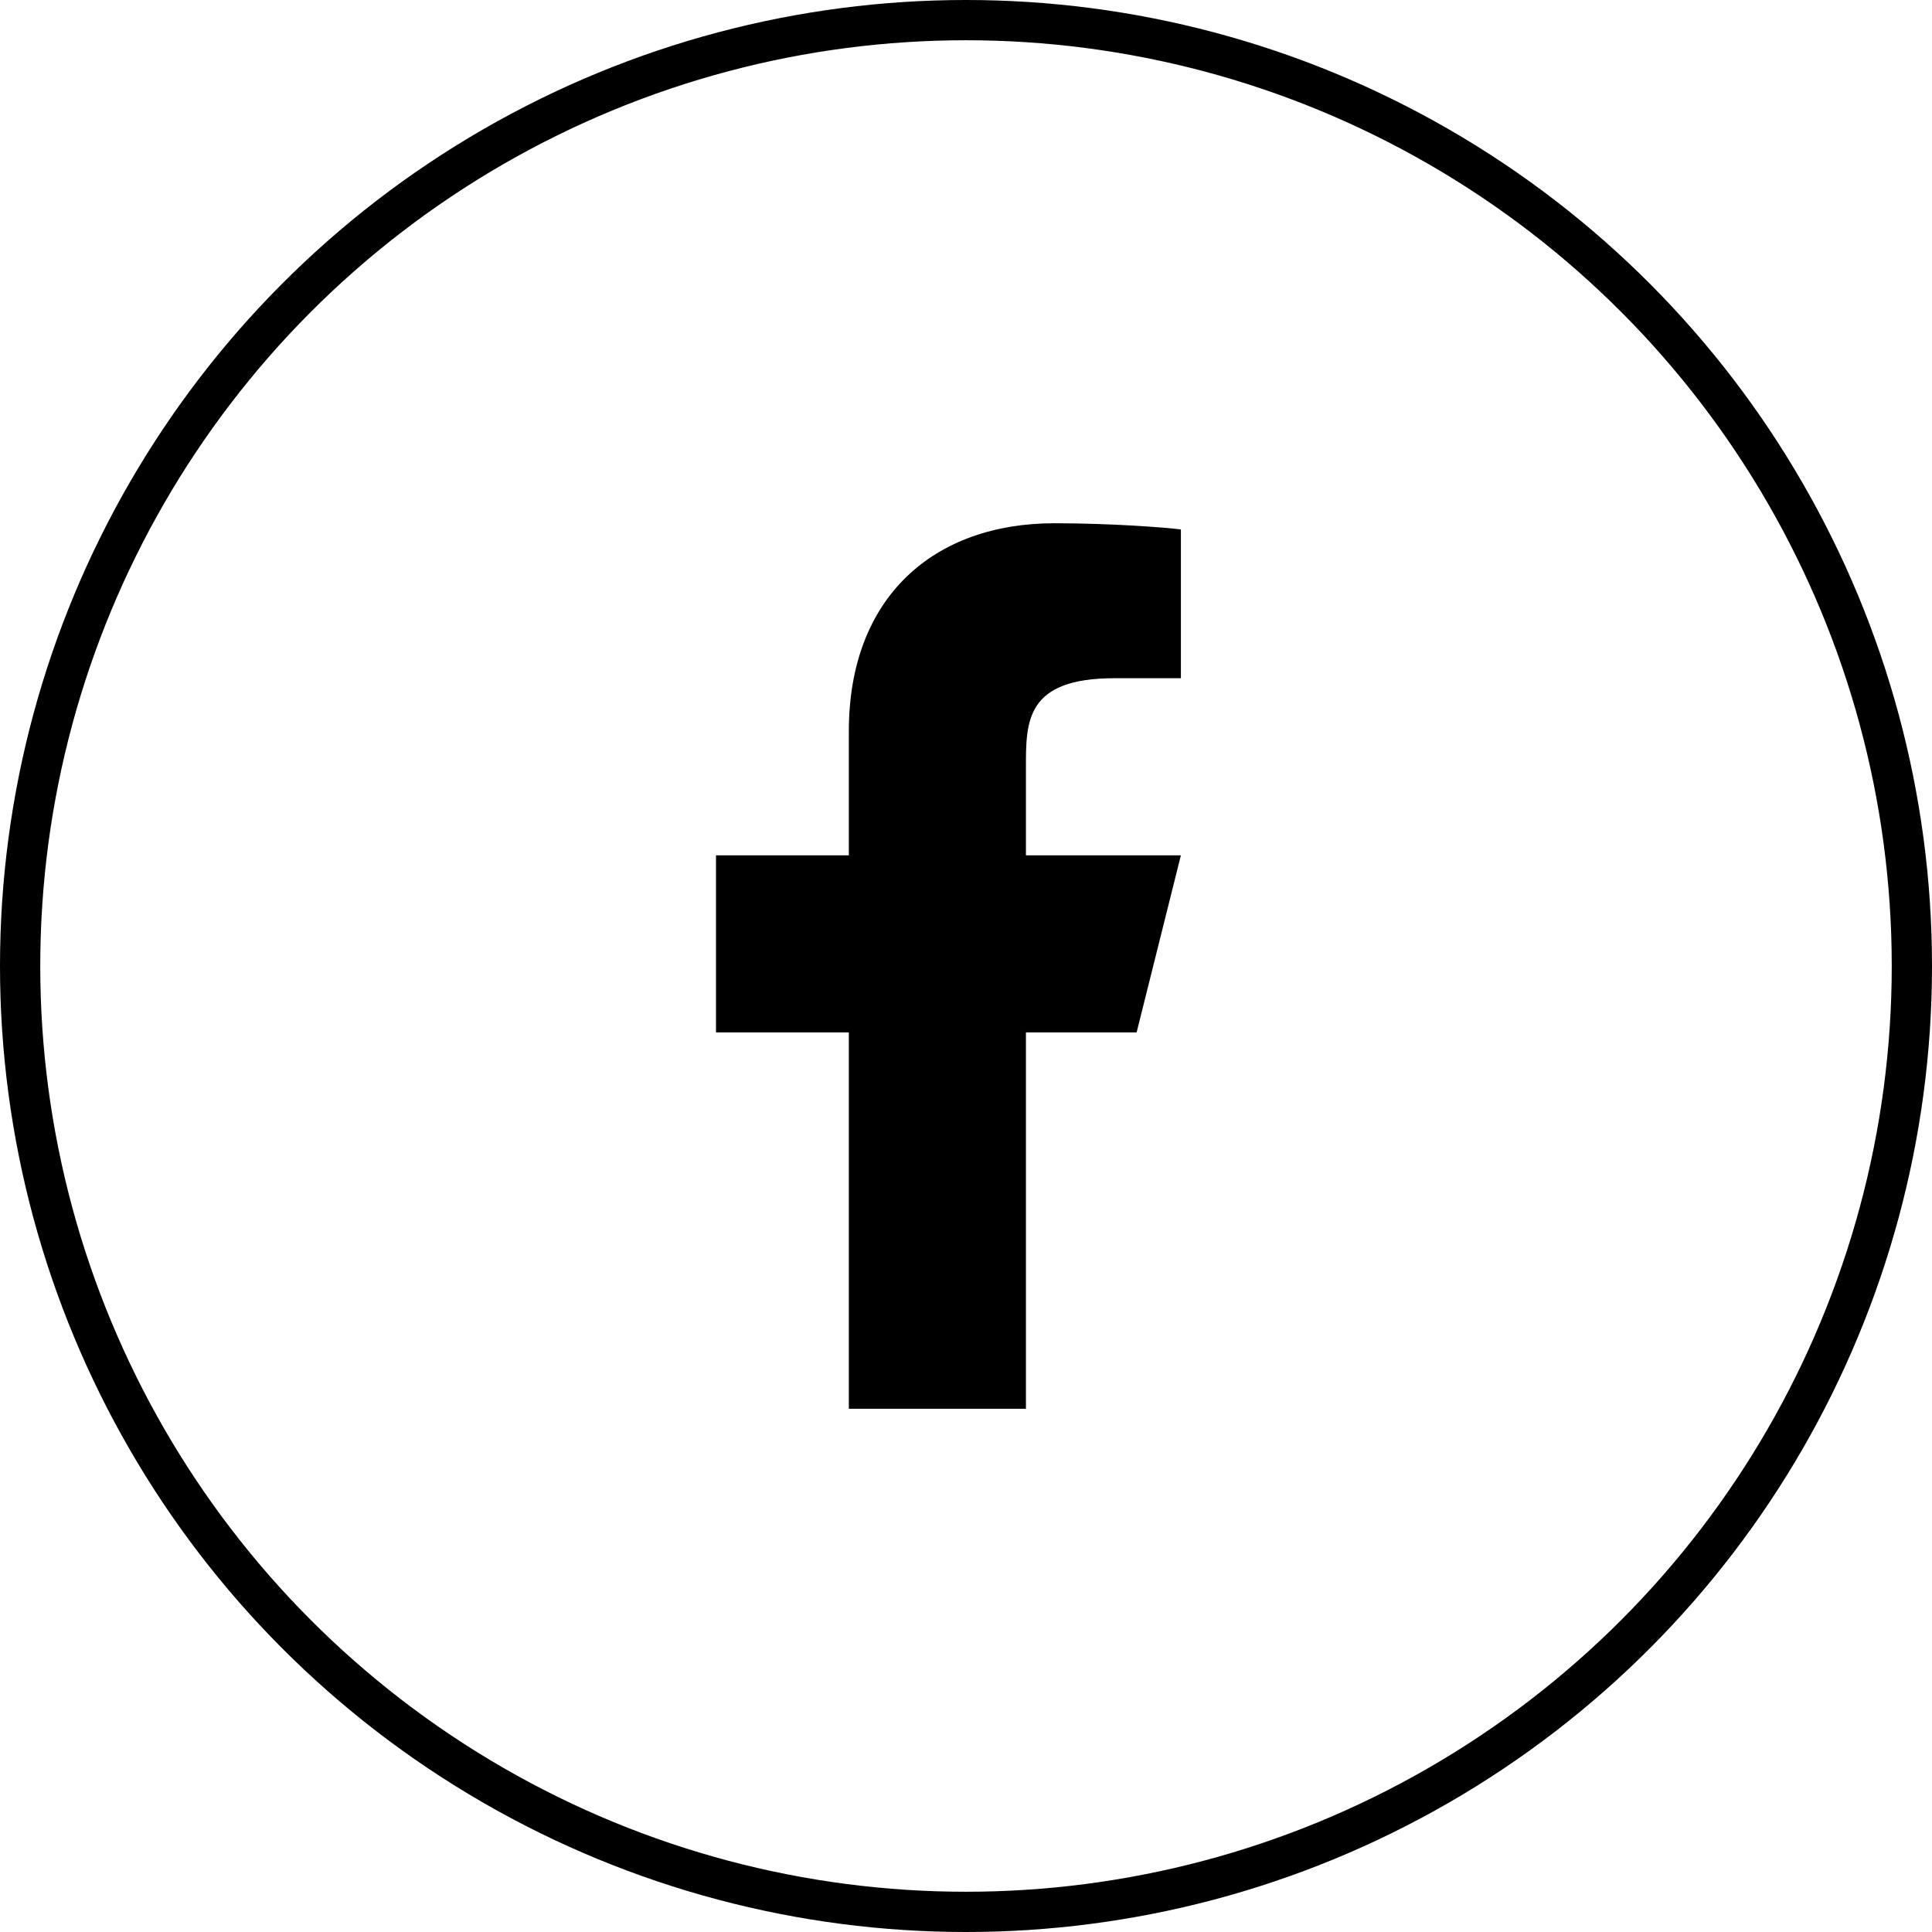
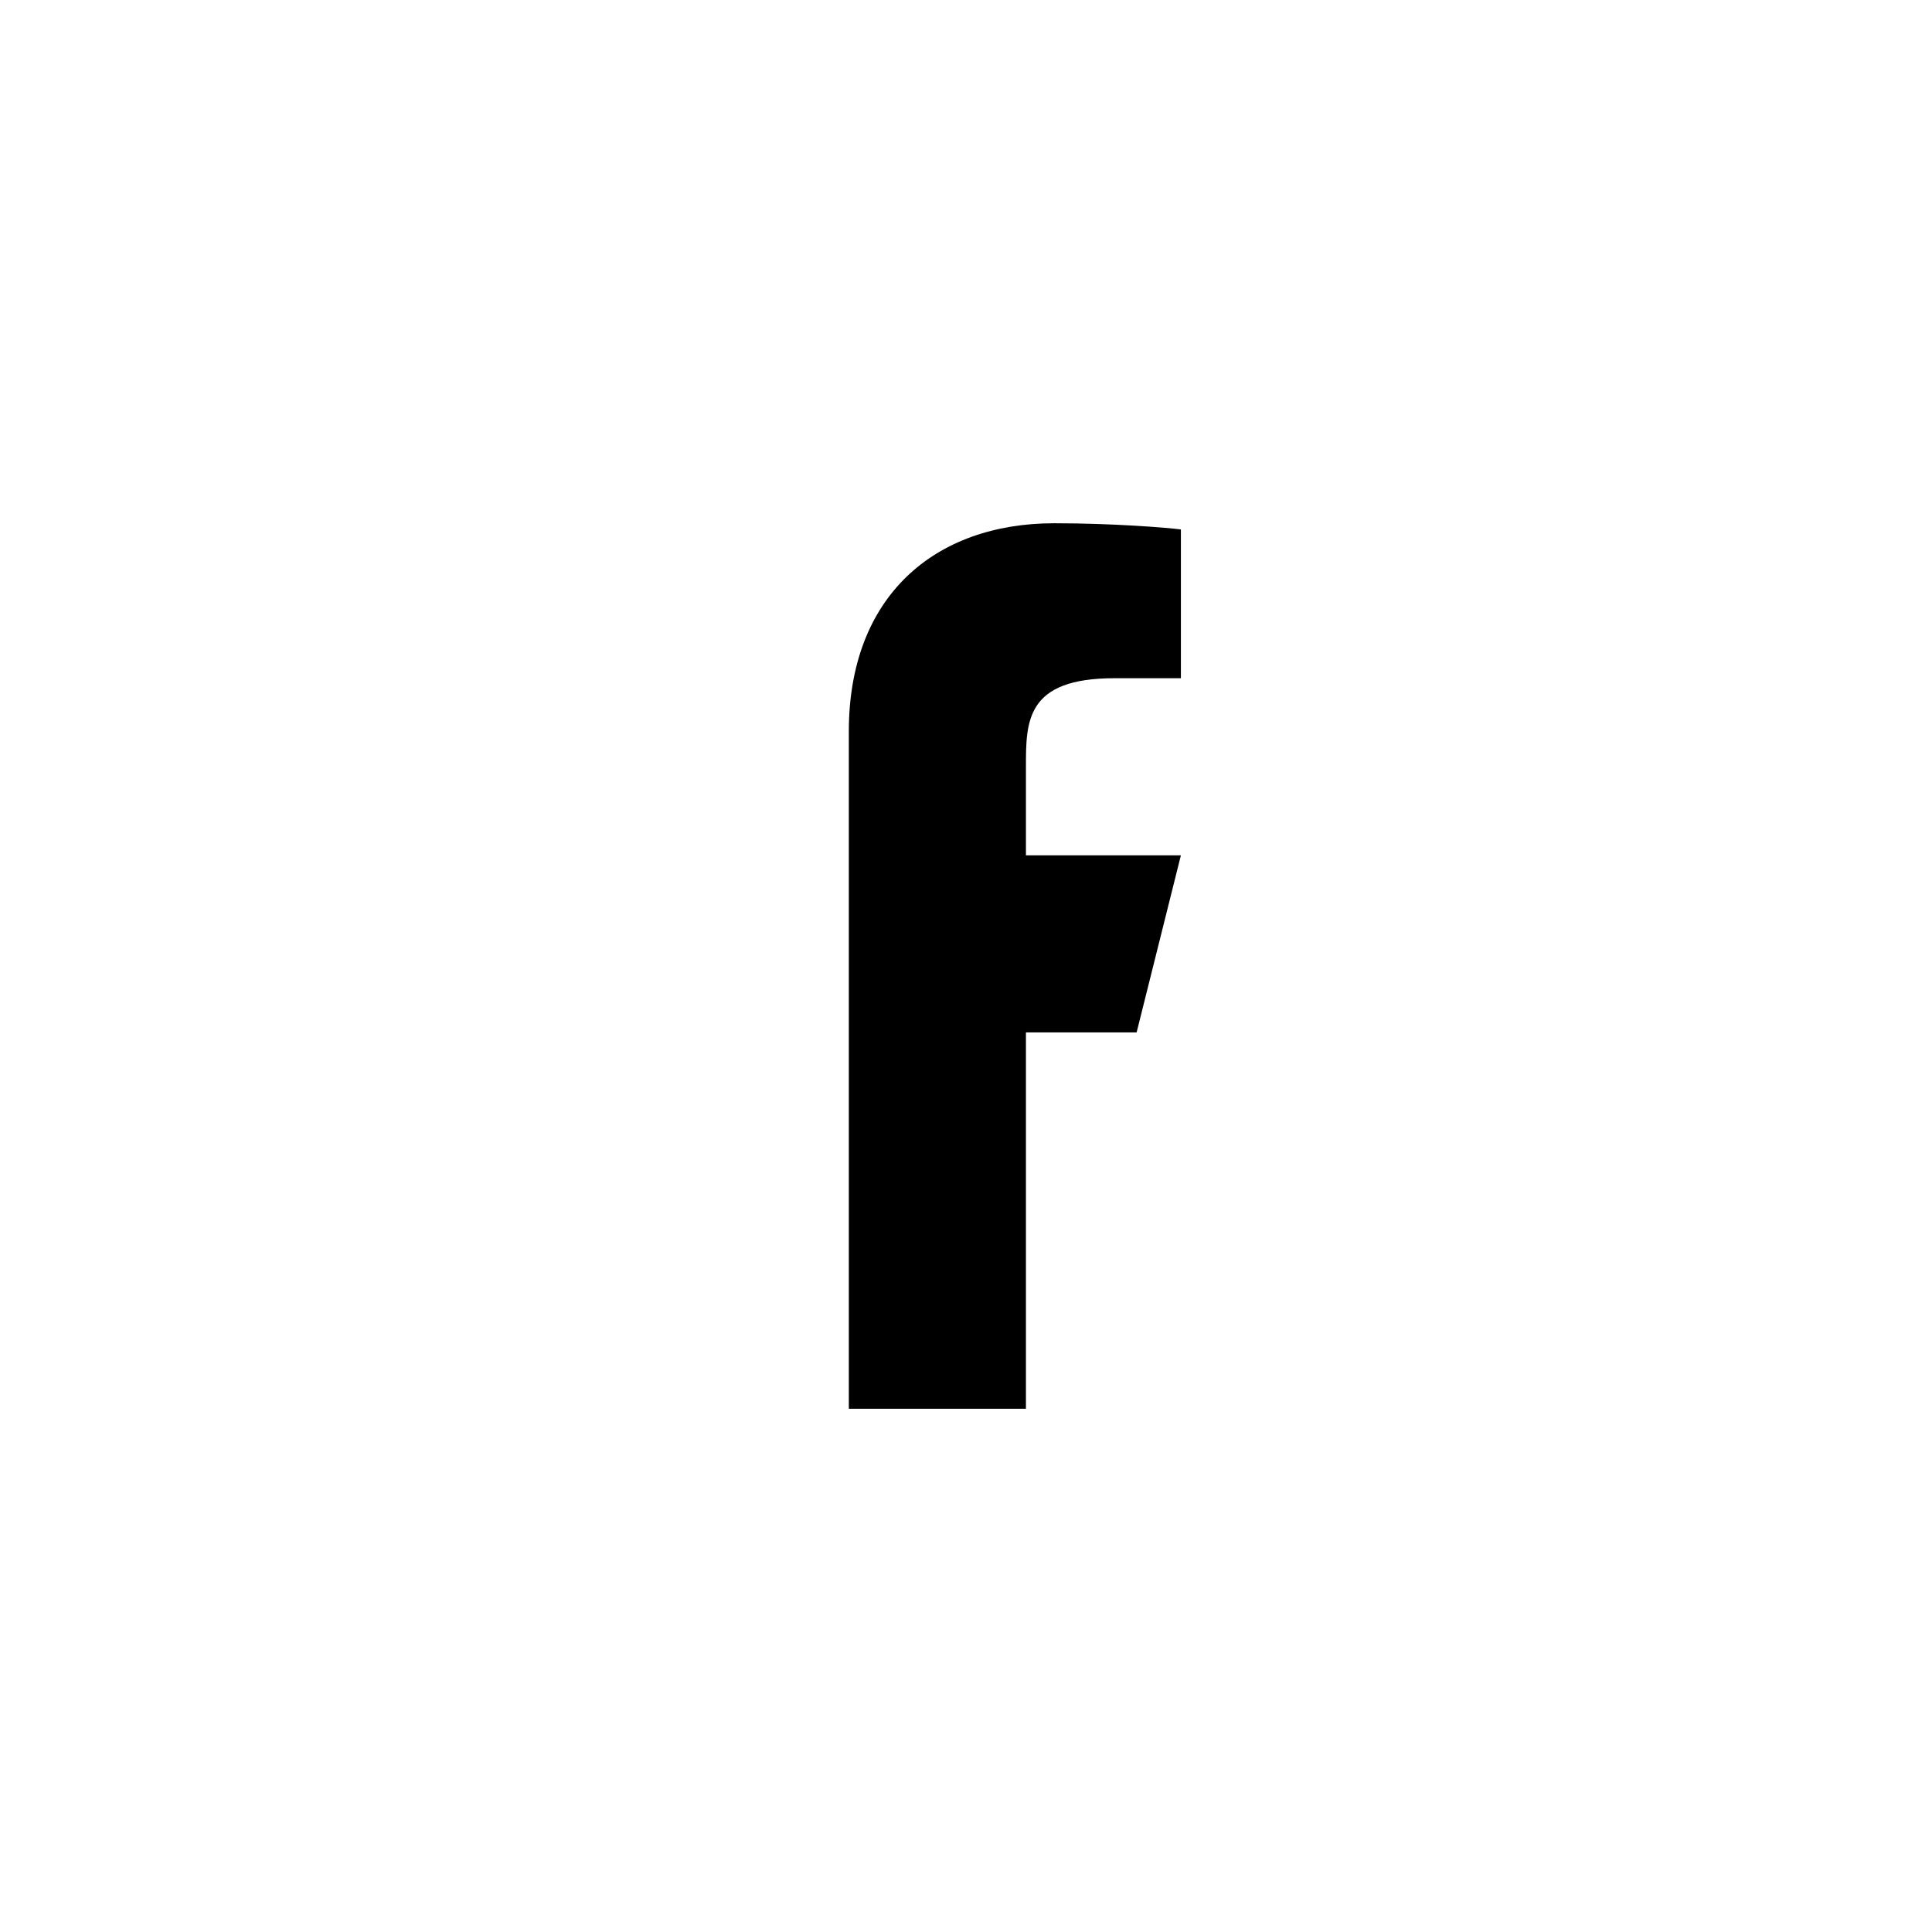
<svg xmlns="http://www.w3.org/2000/svg" width="48" height="48" viewBox="0 0 48 48" fill="none">
-   <path d="M25.489 25.65H28.239L29.339 21.25H25.489V19.05C25.489 17.917 25.489 16.85 27.689 16.85H29.339V13.154C28.98 13.107 27.626 13 26.196 13C23.21 13 21.089 14.823 21.089 18.17V21.25H17.789V25.65H21.089V35H25.489V25.65Z" fill="black" />
-   <circle cx="24" cy="24" r="23.5" stroke="black" />
+   <path d="M25.489 25.65H28.239L29.339 21.25H25.489V19.05C25.489 17.917 25.489 16.85 27.689 16.85H29.339V13.154C28.98 13.107 27.626 13 26.196 13C23.21 13 21.089 14.823 21.089 18.17V21.25H17.789H21.089V35H25.489V25.65Z" fill="black" />
</svg>